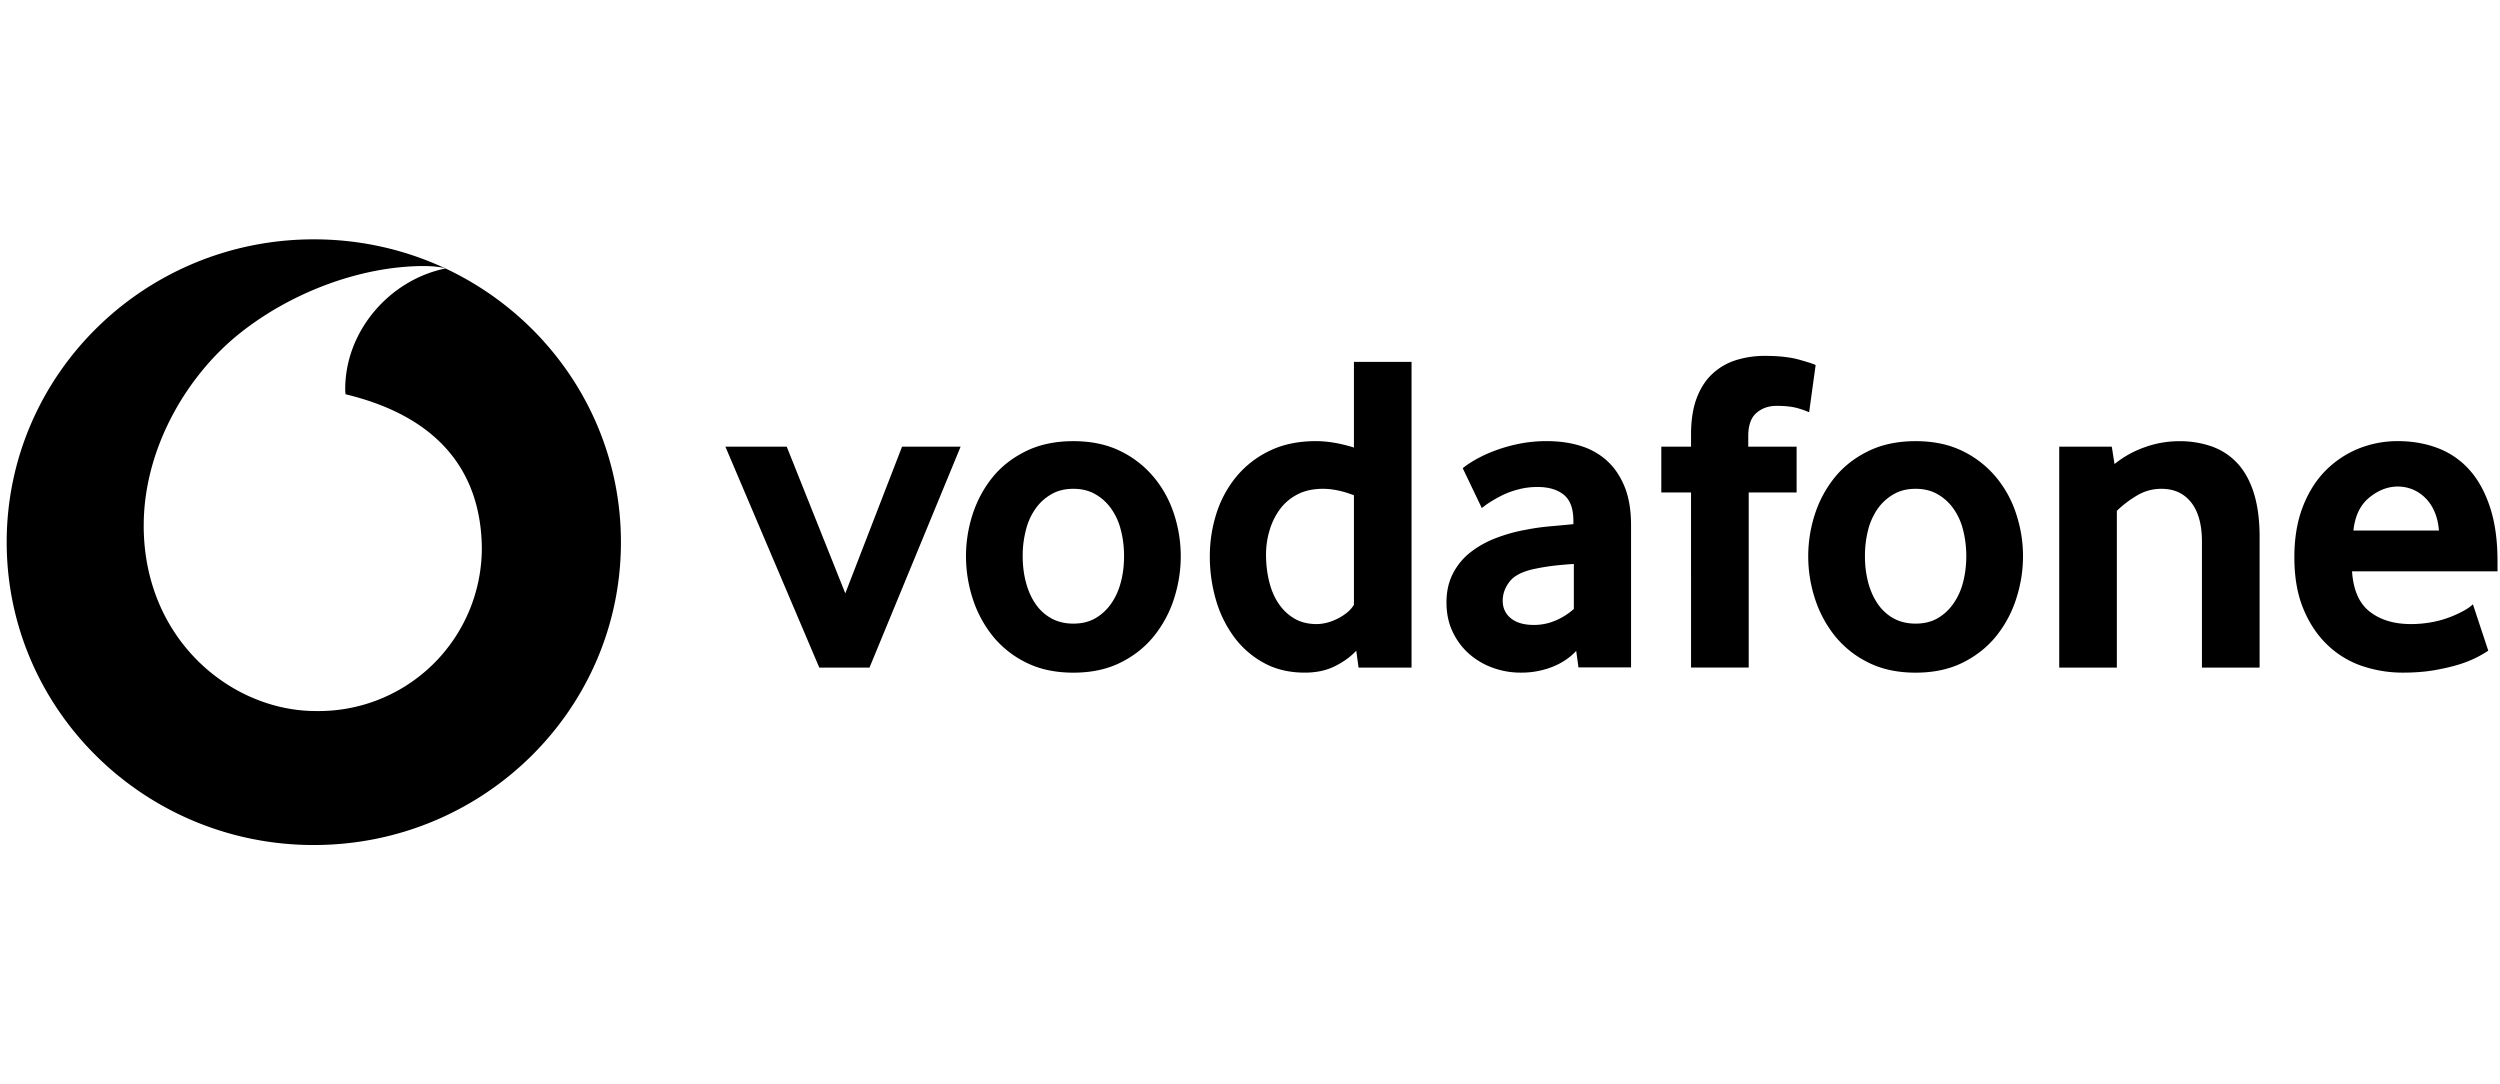
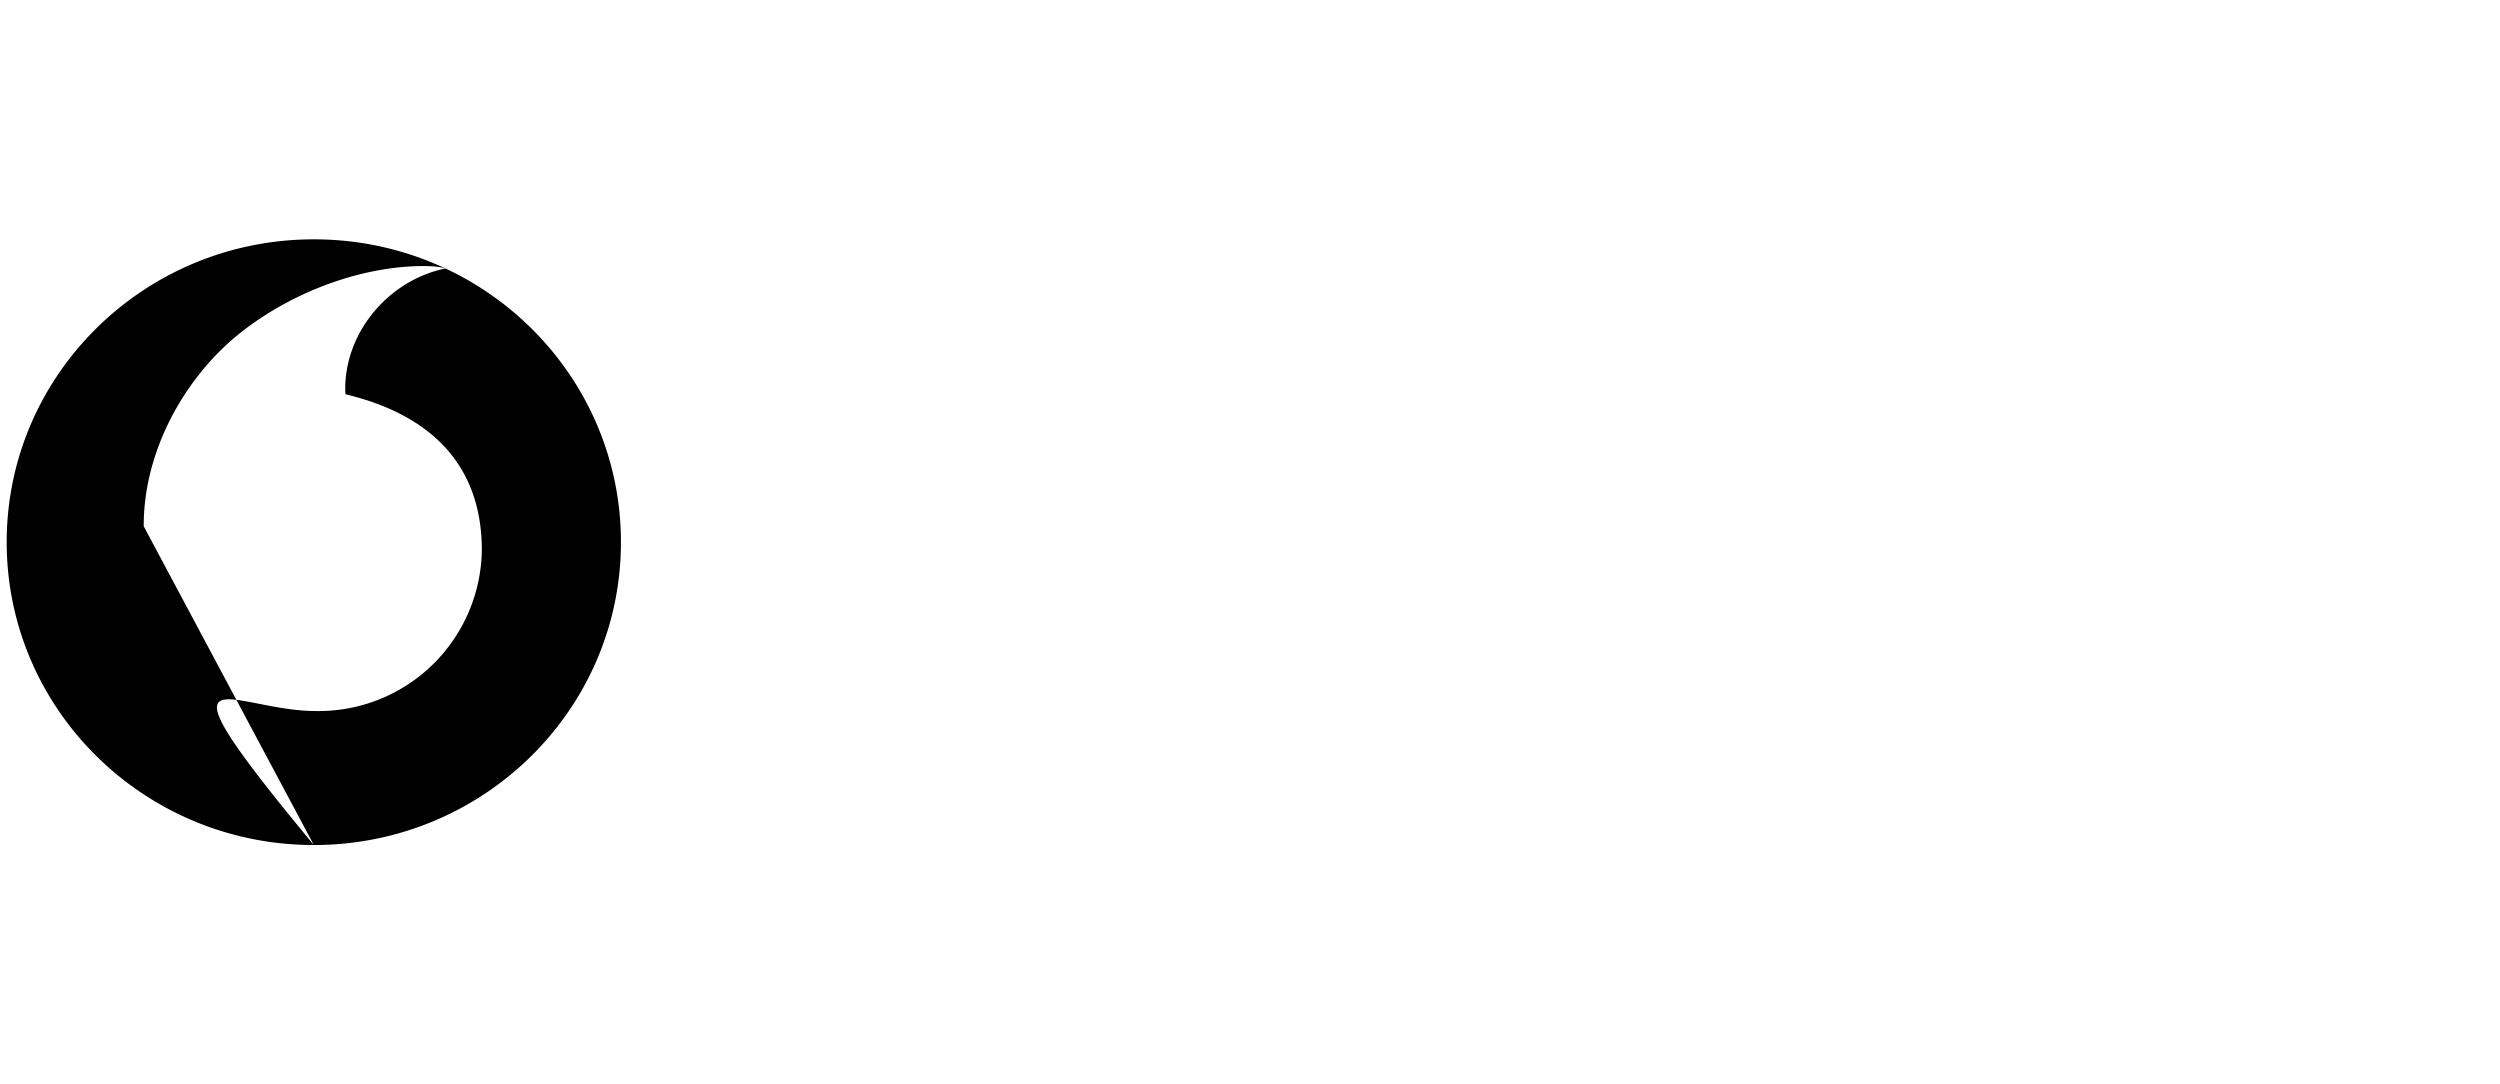
<svg xmlns="http://www.w3.org/2000/svg" class="mx-9 fill-gray-500" height="72px" width="166px" viewBox="0 0 166 72">
-   <path fill-rule="evenodd" clip-rule="evenodd" d="M20.84 56.109c11.262 0 20.39-9.004 20.39-20.109 0-11.105-9.127-20.108-20.39-20.108C9.575 15.892.444 24.895.444 36S9.576 56.11 20.84 56.11ZM9.542 34.944C9.57 42.517 15.4 47.23 21.001 47.213a10.836 10.836 0 0 0 10.993-10.736c-.019-5.11-2.836-8.804-9.045-10.296a1.76 1.76 0 0 1-.026-.33c-.011-3.86 2.941-7.266 6.65-8.023-.348-.119-.921-.163-1.468-.163-4.242.015-8.921 1.807-12.338 4.592-3.5 2.86-6.243 7.68-6.224 12.687Z" />
-   <path d="m54.4 44.327-6.235-14.67h4.073l3.89 9.742 3.769-9.742h3.889l-6.051 14.67H54.4Zm20.237-7.411c0-.61-.071-1.19-.218-1.74a4.14 4.14 0 0 0-.648-1.418 3.262 3.262 0 0 0-1.049-.946c-.412-.236-.895-.355-1.45-.355-.555 0-1.042.118-1.45.355a3.225 3.225 0 0 0-1.05.946 4.14 4.14 0 0 0-.647 1.418 6.757 6.757 0 0 0-.218 1.74c0 .632.072 1.22.218 1.759.142.54.352 1.012.63 1.419.276.406.629.727 1.052.964.42.232.91.35 1.465.35s1.038-.117 1.45-.35a3.28 3.28 0 0 0 1.05-.965c.288-.406.505-.879.647-1.418.147-.54.218-1.127.218-1.759Zm3.765.017c0 .956-.15 1.895-.446 2.818a7.707 7.707 0 0 1-1.33 2.48c-.584.73-1.326 1.318-2.222 1.765-.895.447-1.94.669-3.132.669-1.195 0-2.24-.222-3.132-.669a6.577 6.577 0 0 1-2.226-1.766 7.774 7.774 0 0 1-1.326-2.479 9.178 9.178 0 0 1-.446-2.819c0-.953.15-1.884.446-2.8.3-.912.742-1.729 1.326-2.45.588-.72 1.33-1.296 2.226-1.732.891-.436 1.937-.657 3.132-.657 1.192 0 2.233.221 3.117.657a6.659 6.659 0 0 1 2.222 1.733c.6.72 1.046 1.537 1.345 2.45.296.915.446 1.846.446 2.8Zm11.499-4.047c-.738-.285-1.423-.429-2.06-.429-.652 0-1.218.126-1.686.37a3.315 3.315 0 0 0-1.17.99 4.497 4.497 0 0 0-.689 1.407 5.61 5.61 0 0 0-.232 1.604c0 .61.067 1.193.202 1.754.131.558.337 1.05.615 1.467a3.25 3.25 0 0 0 1.041 1.009c.42.25.918.38 1.492.38.472 0 .951-.129 1.442-.38.49-.255.84-.558 1.045-.902v-7.27Zm.308 11.441-.154-1.123c-.348.384-.81.724-1.386 1.016-.574.296-1.252.443-2.031.443-1.023 0-1.93-.214-2.705-.639a6.034 6.034 0 0 1-1.971-1.703 7.75 7.75 0 0 1-1.218-2.468 10.321 10.321 0 0 1-.412-2.922c0-.953.142-1.888.427-2.8a7.374 7.374 0 0 1 1.308-2.45 6.515 6.515 0 0 1 2.203-1.732c.88-.436 1.918-.658 3.106-.658.78 0 1.622.144 2.525.425v-5.69h3.826v20.301h-3.518Zm14.294-6.879c-.412.022-.839.06-1.274.108-.435.051-.847.118-1.24.199-.832.162-1.405.44-1.728.835-.318.399-.48.827-.48 1.297 0 .484.18.875.544 1.17.364.293.873.44 1.536.44.499 0 .982-.1 1.447-.303a4.31 4.31 0 0 0 1.195-.76v-2.986Zm.307 6.868-.15-1.097c-.416.45-.94.805-1.581 1.06a5.64 5.64 0 0 1-2.106.384c-.64 0-1.259-.107-1.843-.321a4.814 4.814 0 0 1-1.566-.913 4.461 4.461 0 0 1-1.098-1.459c-.281-.58-.42-1.234-.42-1.965 0-.728.143-1.375.435-1.932a4.231 4.231 0 0 1 1.176-1.415 6.566 6.566 0 0 1 1.705-.942 10.837 10.837 0 0 1 2.012-.55c.495-.1 1.038-.174 1.626-.226.589-.052 1.079-.096 1.473-.137v-.214c0-.813-.21-1.39-.637-1.737-.423-.343-1.008-.517-1.75-.517-.434 0-.85.052-1.244.155-.393.1-.742.226-1.053.377a9.44 9.44 0 0 0-.824.458 5.816 5.816 0 0 0-.573.41l-1.267-2.645c.165-.144.416-.314.757-.517a8.54 8.54 0 0 1 1.237-.595 10.51 10.51 0 0 1 1.633-.487 9.167 9.167 0 0 1 1.96-.2c.824 0 1.577.107 2.255.322a4.582 4.582 0 0 1 1.762 1.004c.49.455.876 1.031 1.157 1.733.278.698.416 1.544.416 2.538v9.428h-3.492Zm15.317-16.942a6 6 0 0 0-.723-.259c-.363-.11-.839-.166-1.439-.166-.532 0-.981.159-1.341.473-.36.314-.54.827-.54 1.537v.698h3.211V32.7h-3.181v11.626h-3.829V32.701h-1.974v-3.044h1.974v-.79c0-.954.124-1.76.371-2.42.247-.658.592-1.198 1.034-1.611a4.053 4.053 0 0 1 1.559-.916 6.339 6.339 0 0 1 1.948-.289c.926 0 1.69.085 2.297.259.607.174.963.288 1.064.351l-.431 3.133Zm10.435 9.542c0-.61-.075-1.19-.217-1.74a4.141 4.141 0 0 0-.648-1.418 3.268 3.268 0 0 0-1.049-.946c-.413-.236-.896-.355-1.45-.355-.555 0-1.042.118-1.45.355a3.26 3.26 0 0 0-1.053.946 4.298 4.298 0 0 0-.649 1.418 6.941 6.941 0 0 0-.213 1.74 6.9 6.9 0 0 0 .213 1.759c.147.54.356 1.012.634 1.419a3.09 3.09 0 0 0 1.049.964c.423.232.914.35 1.469.35.554 0 1.037-.117 1.45-.35.412-.237.76-.558 1.049-.965a4.34 4.34 0 0 0 .648-1.418c.142-.54.217-1.127.217-1.759Zm3.766.017c0 .956-.15 1.895-.45 2.818a7.632 7.632 0 0 1-1.326 2.48c-.585.73-1.327 1.318-2.222 1.765-.896.447-1.941.669-3.132.669-1.196 0-2.241-.222-3.133-.669a6.577 6.577 0 0 1-2.225-1.766 7.771 7.771 0 0 1-1.327-2.479 9.06 9.06 0 0 1 0-5.619 7.64 7.64 0 0 1 1.327-2.45c.588-.72 1.33-1.296 2.225-1.732.892-.436 1.937-.657 3.133-.657 1.191 0 2.233.221 3.117.657a6.665 6.665 0 0 1 2.222 1.733 7.326 7.326 0 0 1 1.341 2.45c.3.915.45 1.846.45 2.8Zm11.881 7.394V35.96c0-1.116-.236-1.98-.708-2.59-.476-.606-1.132-.913-1.978-.913-.596 0-1.147.152-1.649.458-.506.303-.944.64-1.315 1.005v10.407h-3.826v-14.67h3.489l.183 1.156a6.7 6.7 0 0 1 2.024-1.123 6.73 6.73 0 0 1 2.266-.395 6.45 6.45 0 0 1 2.162.347c.66.237 1.226.606 1.698 1.112.475.506.839 1.168 1.097 1.977.255.812.386 1.788.386 2.922v8.674h-3.829Zm15.737-9.099c-.041-.506-.15-.95-.326-1.323a2.808 2.808 0 0 0-.652-.912 2.605 2.605 0 0 0-.836-.521 2.647 2.647 0 0 0-.918-.166c-.663 0-1.292.244-1.892.731-.599.488-.951 1.216-1.056 2.191h5.68Zm-5.77 2.708c.082 1.237.472 2.132 1.176 2.678.701.547 1.611.824 2.724.824a7.6 7.6 0 0 0 1.458-.137 6.791 6.791 0 0 0 1.21-.35c.352-.14.652-.285.899-.425a2.94 2.94 0 0 0 .558-.4l1.02 3.078a7.27 7.27 0 0 1-1.885.898c-.472.151-1.03.28-1.667.395-.637.11-1.338.166-2.099.166a8.39 8.39 0 0 1-2.765-.454 6.195 6.195 0 0 1-2.297-1.419c-.659-.639-1.184-1.433-1.573-2.386-.394-.953-.589-2.091-.589-3.41 0-1.238.18-2.335.54-3.288.36-.953.854-1.755 1.48-2.405a6.551 6.551 0 0 1 2.192-1.493 6.944 6.944 0 0 1 2.671-.517c.948 0 1.821.155 2.627.458a5.382 5.382 0 0 1 2.083 1.415c.585.64 1.049 1.467 1.387 2.483.34 1.012.509 2.22.509 3.62v.669h-9.659Z" />
+   <path fill-rule="evenodd" clip-rule="evenodd" d="M20.84 56.109c11.262 0 20.39-9.004 20.39-20.109 0-11.105-9.127-20.108-20.39-20.108C9.575 15.892.444 24.895.444 36S9.576 56.11 20.84 56.11ZC9.57 42.517 15.4 47.23 21.001 47.213a10.836 10.836 0 0 0 10.993-10.736c-.019-5.11-2.836-8.804-9.045-10.296a1.76 1.76 0 0 1-.026-.33c-.011-3.86 2.941-7.266 6.65-8.023-.348-.119-.921-.163-1.468-.163-4.242.015-8.921 1.807-12.338 4.592-3.5 2.86-6.243 7.68-6.224 12.687Z" />
</svg>